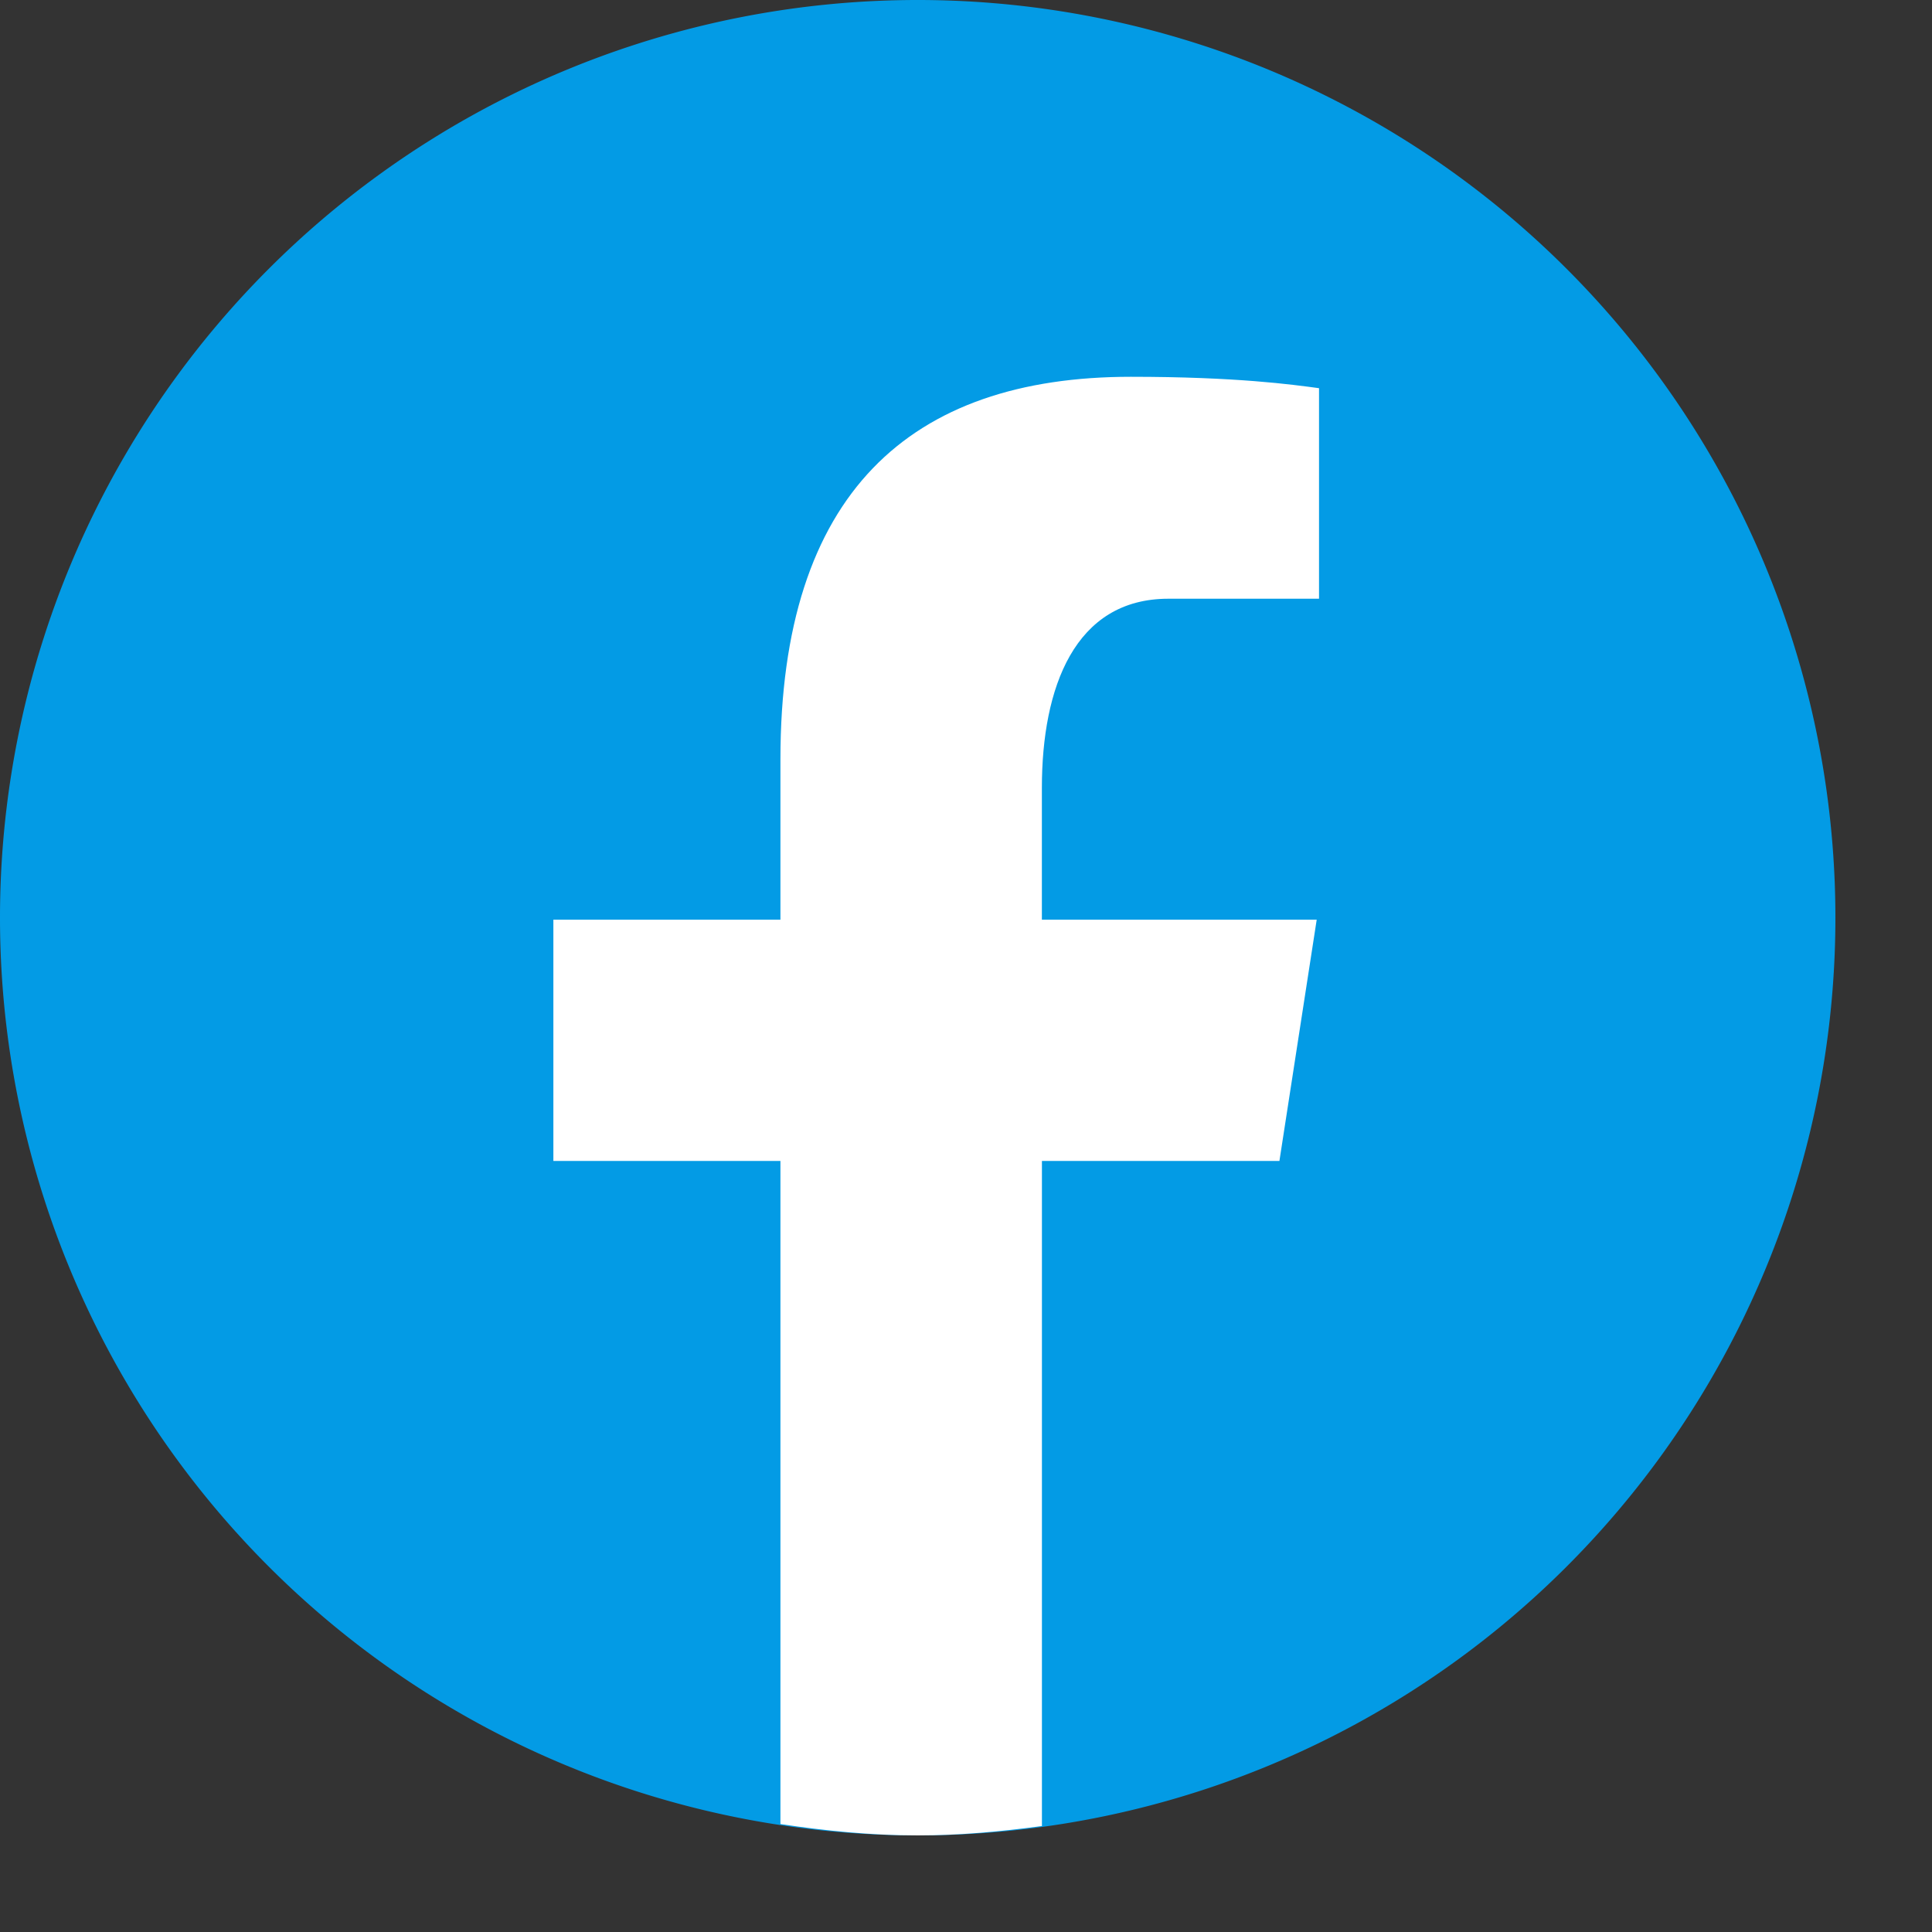
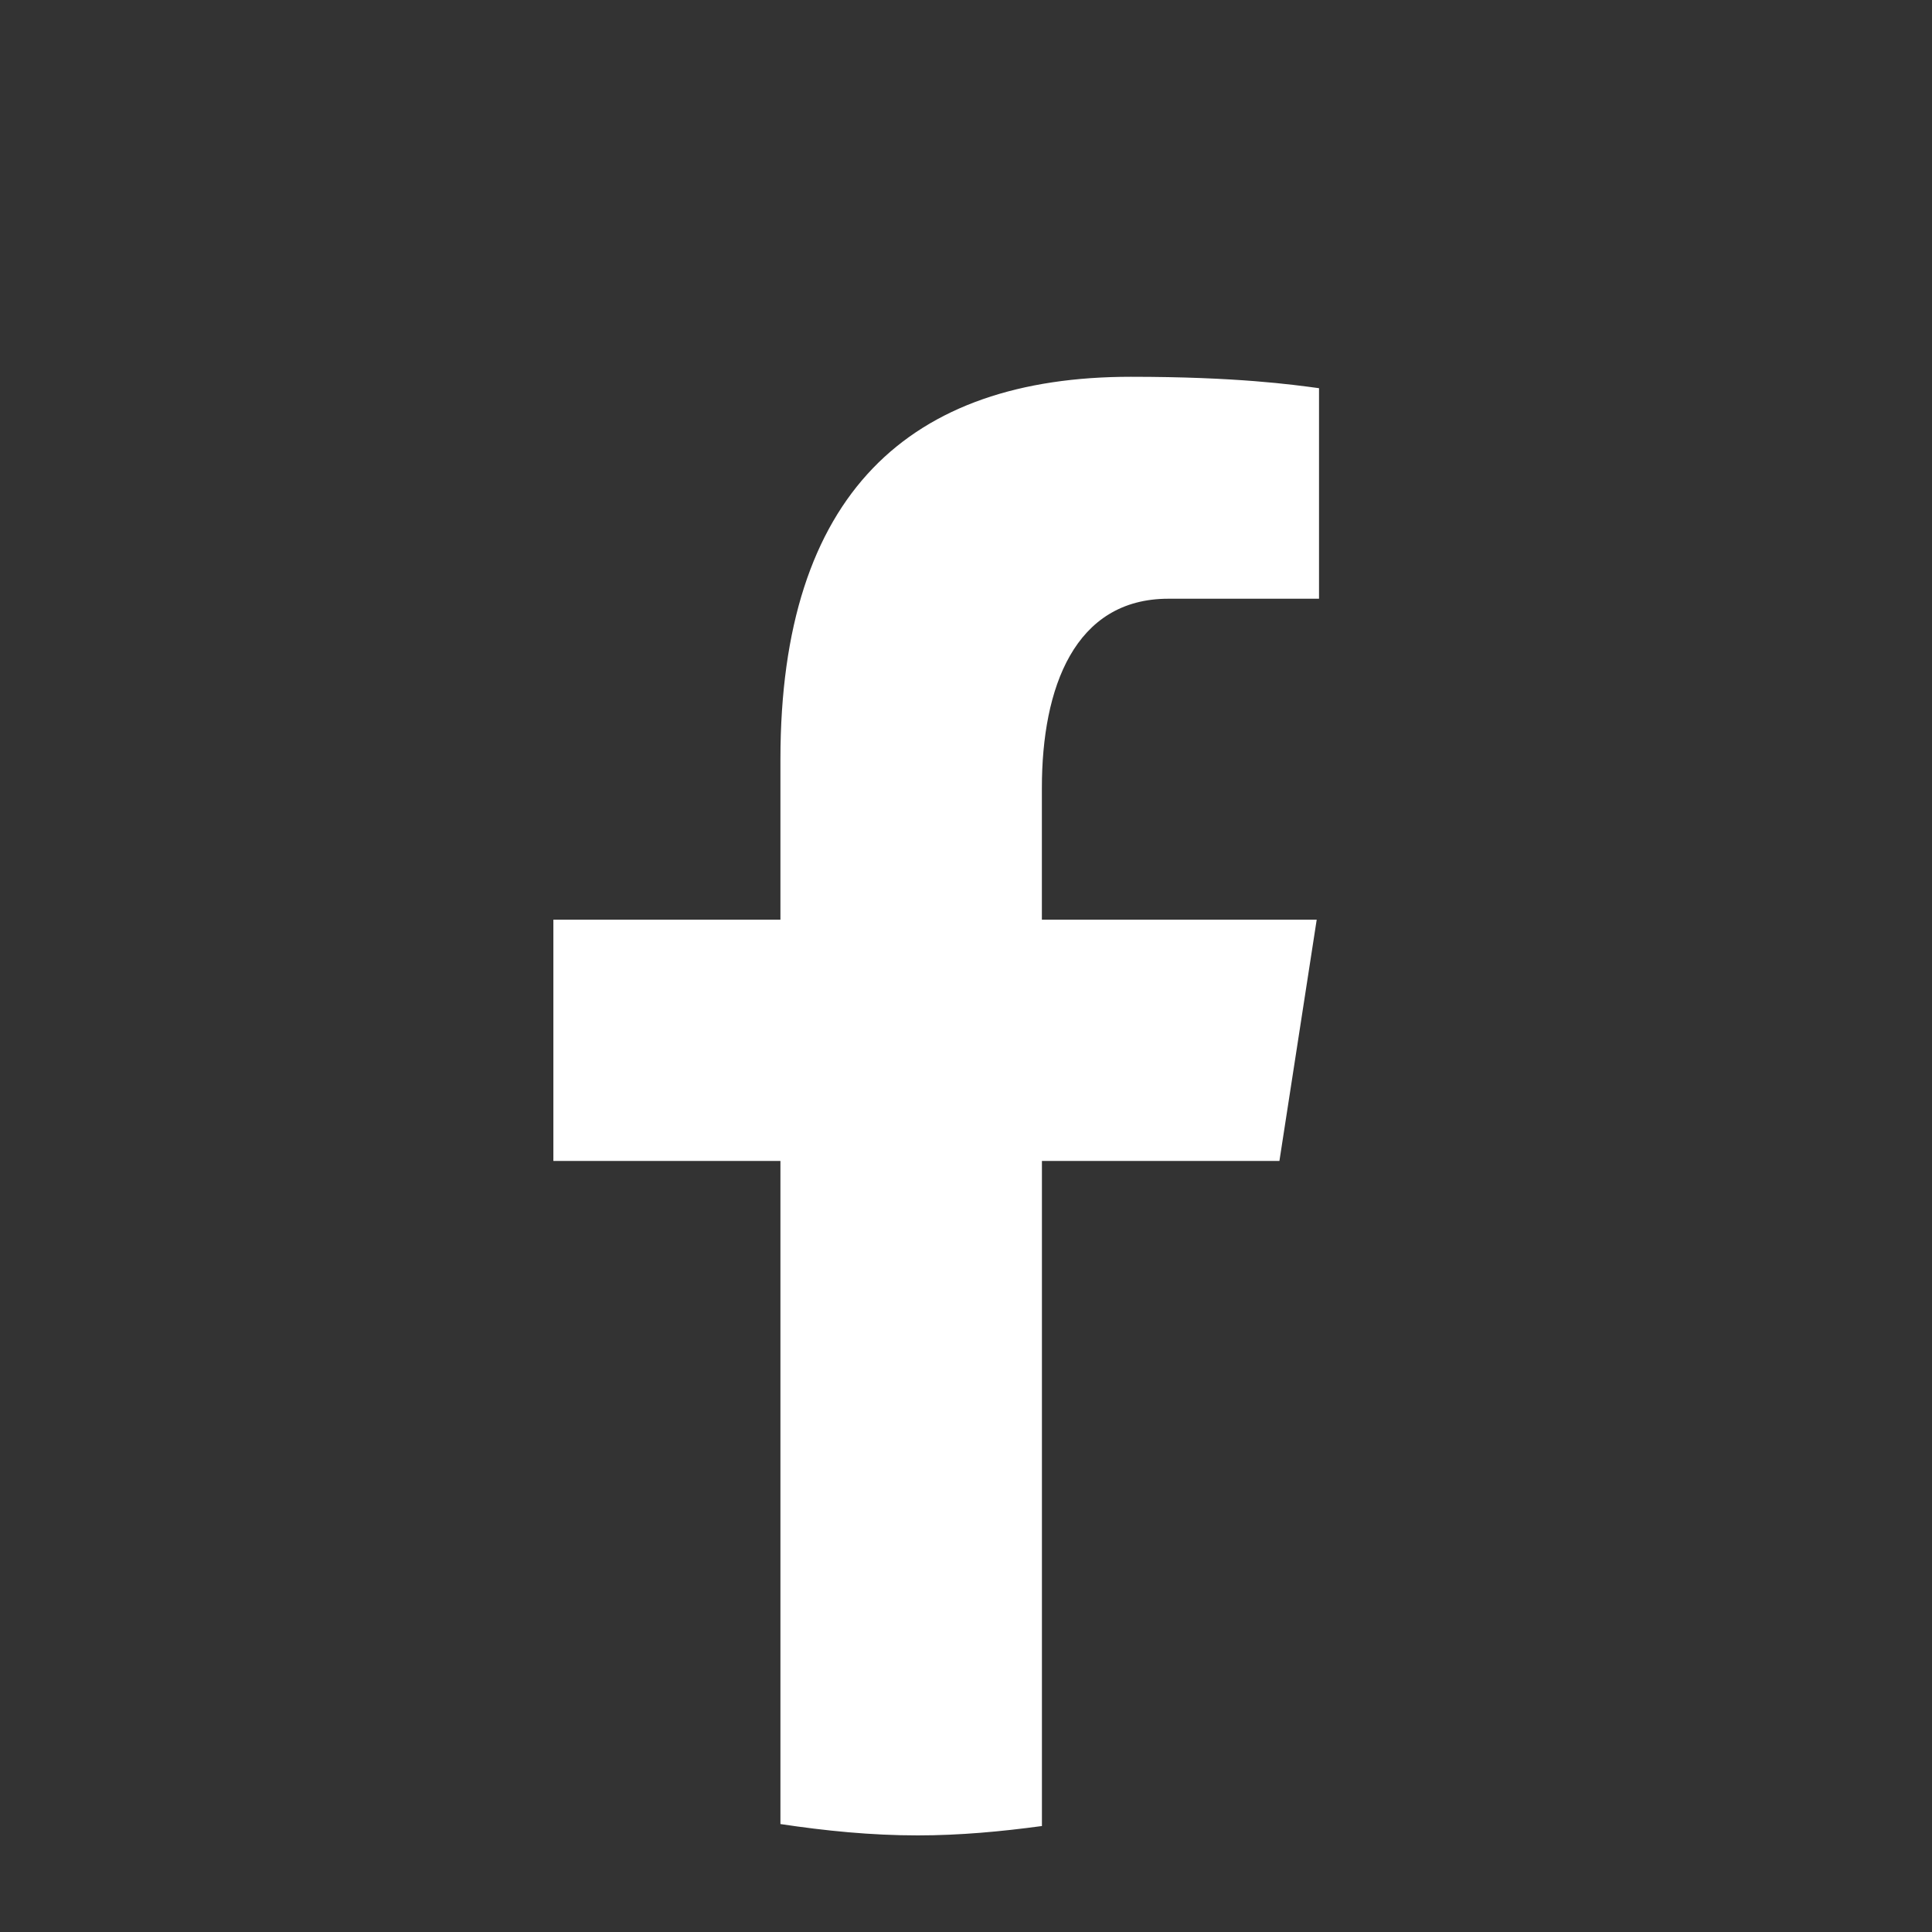
<svg xmlns="http://www.w3.org/2000/svg" width="25" height="25" viewBox="5 5 40 40">
  <rect x="5" y="5" width="40" height="40" fill="#333333" stroke="none" />
-   <path fill="#039be5" d="M24 5A19 19 0 1 0 24 43A19 19 0 1 0 24 5Z" />
  <path fill="#fff" d="M26.572,29.036h4.917l0.772-4.995h-5.69v-2.73c0-2.075,0.678-3.915,2.619-3.915h3.119v-4.359c-0.548-0.074-1.707-0.236-3.897-0.236c-4.573,0-7.254,2.415-7.254,7.917v3.323h-4.701v4.995h4.701v13.729C22.089,42.905,23.032,43,24,43c0.875,0,1.729-0.08,2.572-0.194V29.036z" />
</svg>